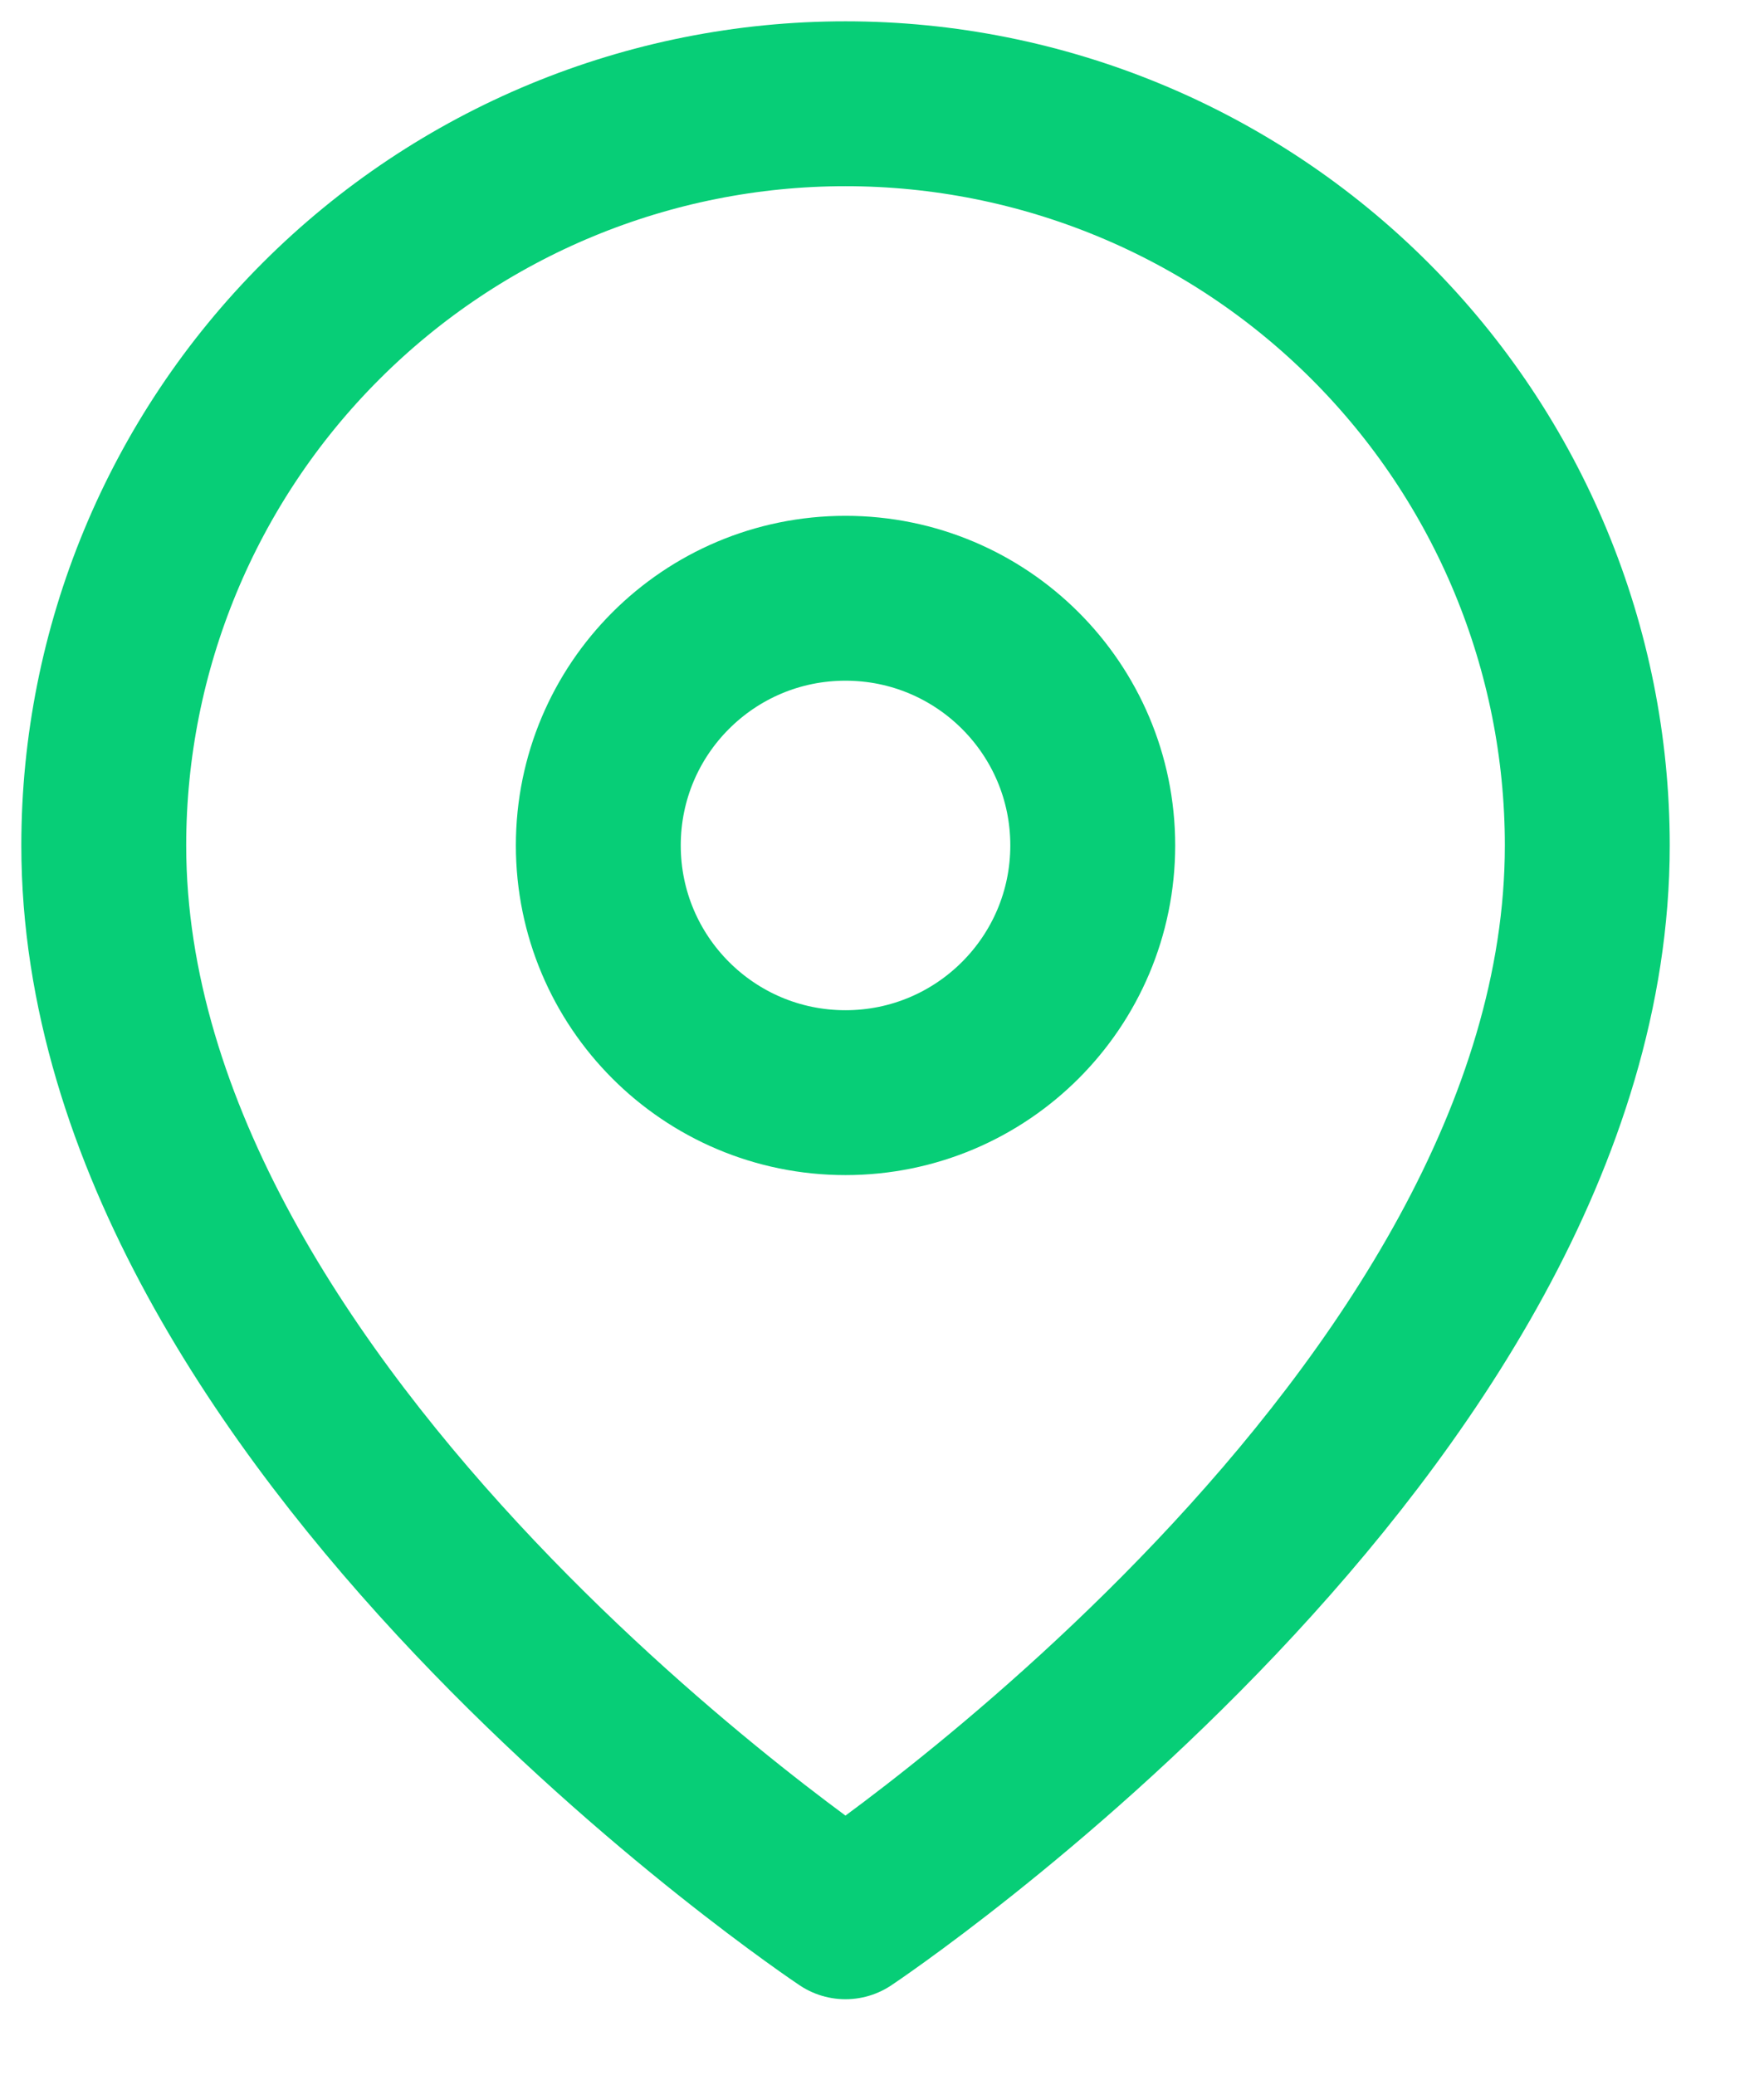
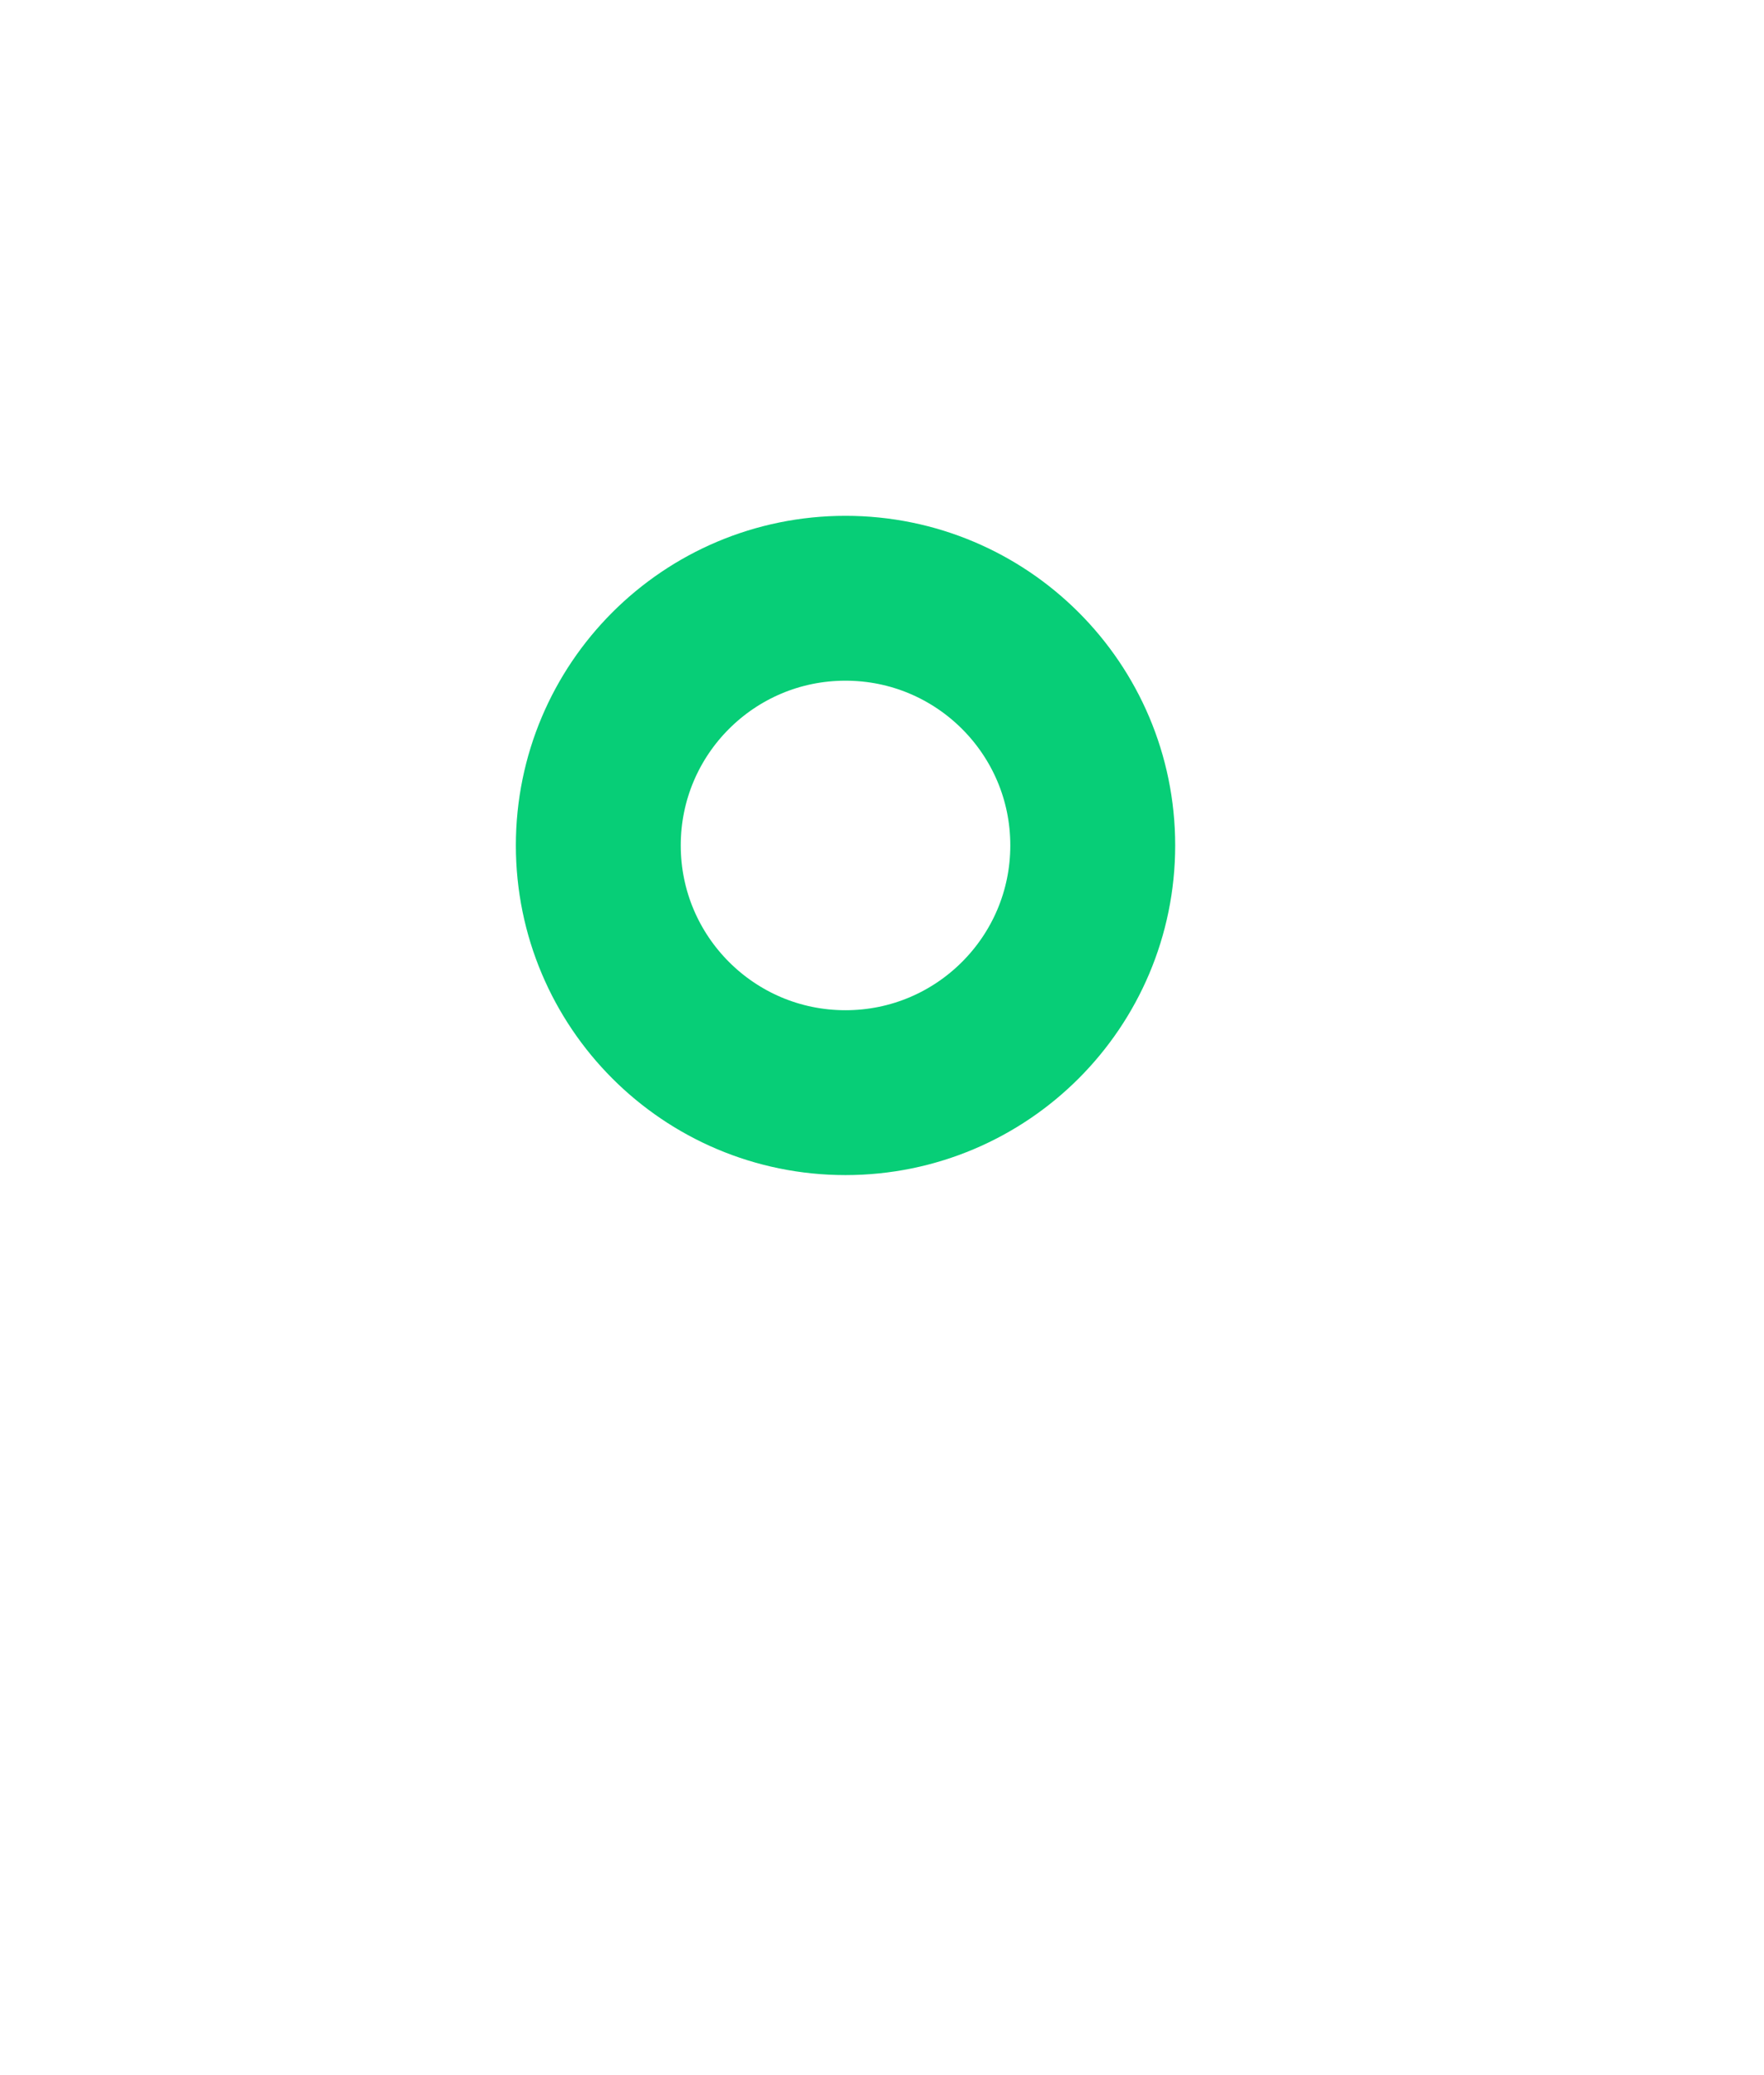
<svg xmlns="http://www.w3.org/2000/svg" width="17" height="20" viewBox="0 0 17 20" fill="none">
-   <path d="M15.297 8.148C15.297 13.708 8.148 18.474 8.148 18.474C8.148 18.474 1 13.708 1 8.148C1 6.252 1.753 4.434 3.094 3.094C4.434 1.753 6.252 1 8.148 1C10.044 1 11.862 1.753 13.203 3.094C14.543 4.434 15.297 6.252 15.297 8.148Z" stroke="#07CE77" stroke-width="1.589" stroke-linecap="round" stroke-linejoin="round" />
  <path d="M8.148 10.531C9.464 10.531 10.531 9.464 10.531 8.148C10.531 6.832 9.464 5.766 8.148 5.766C6.832 5.766 5.766 6.832 5.766 8.148C5.766 9.464 6.832 10.531 8.148 10.531Z" stroke="#07CE77" stroke-width="1.589" stroke-linecap="round" stroke-linejoin="round" />
</svg>